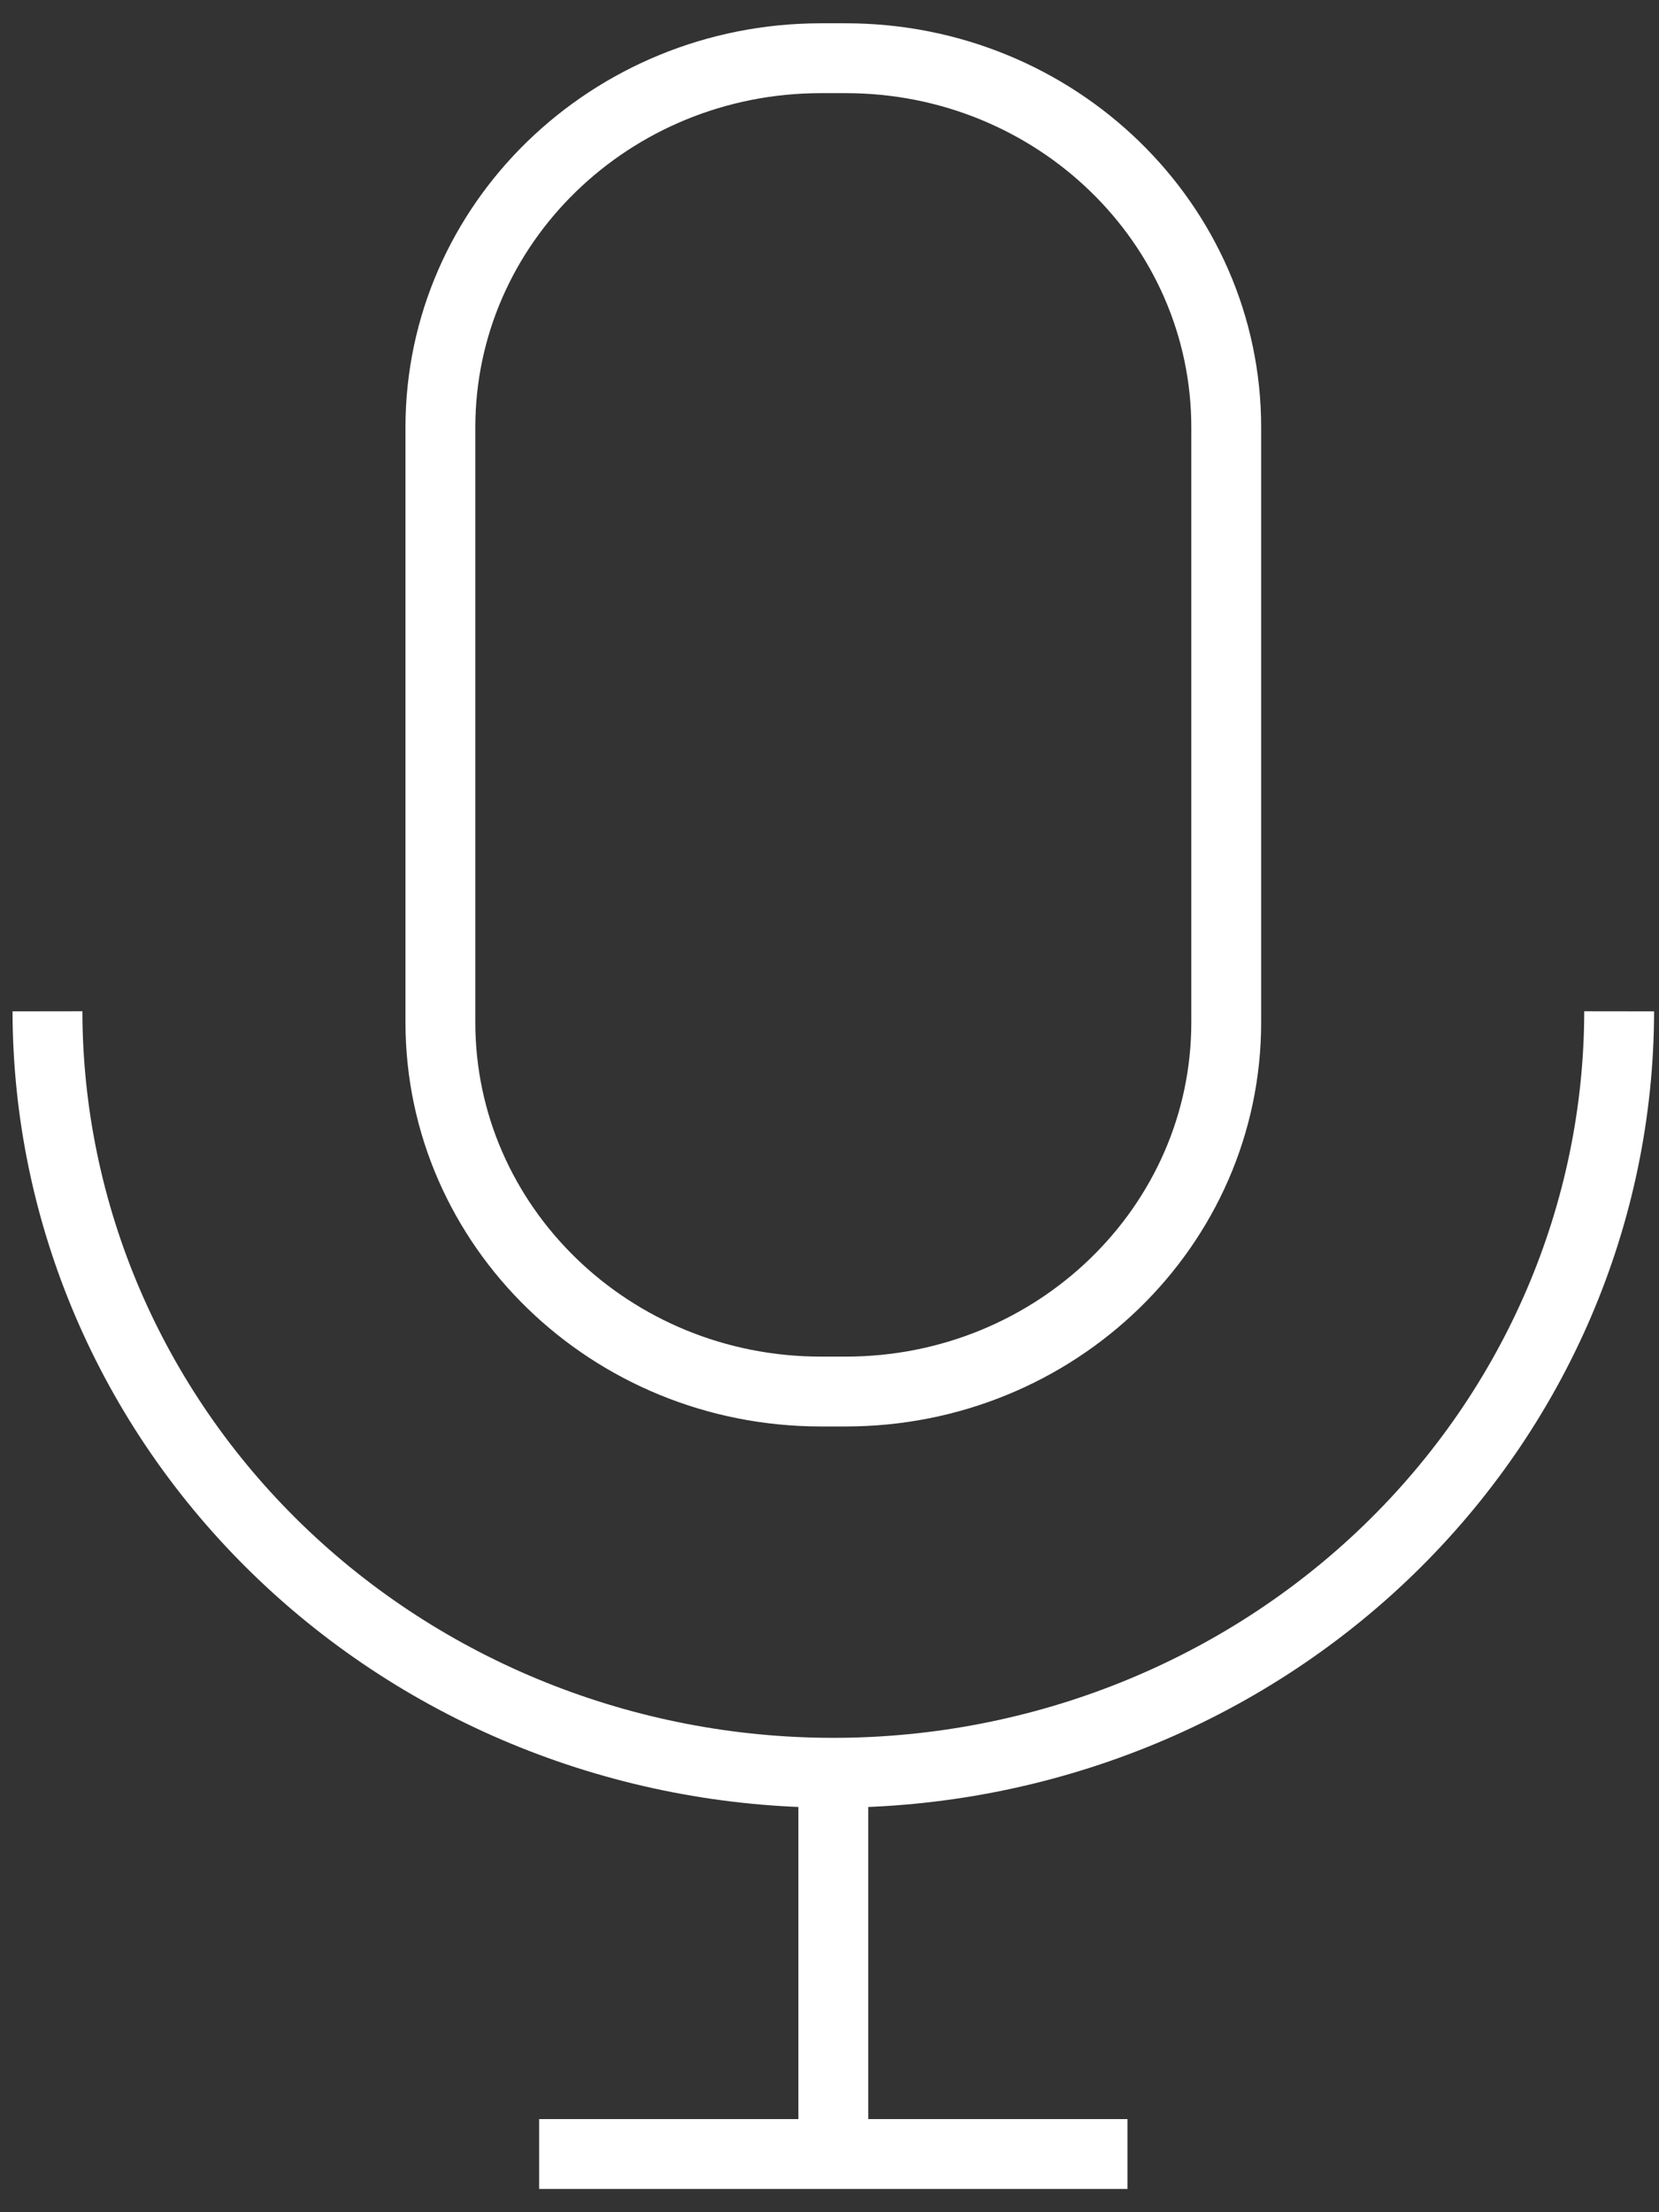
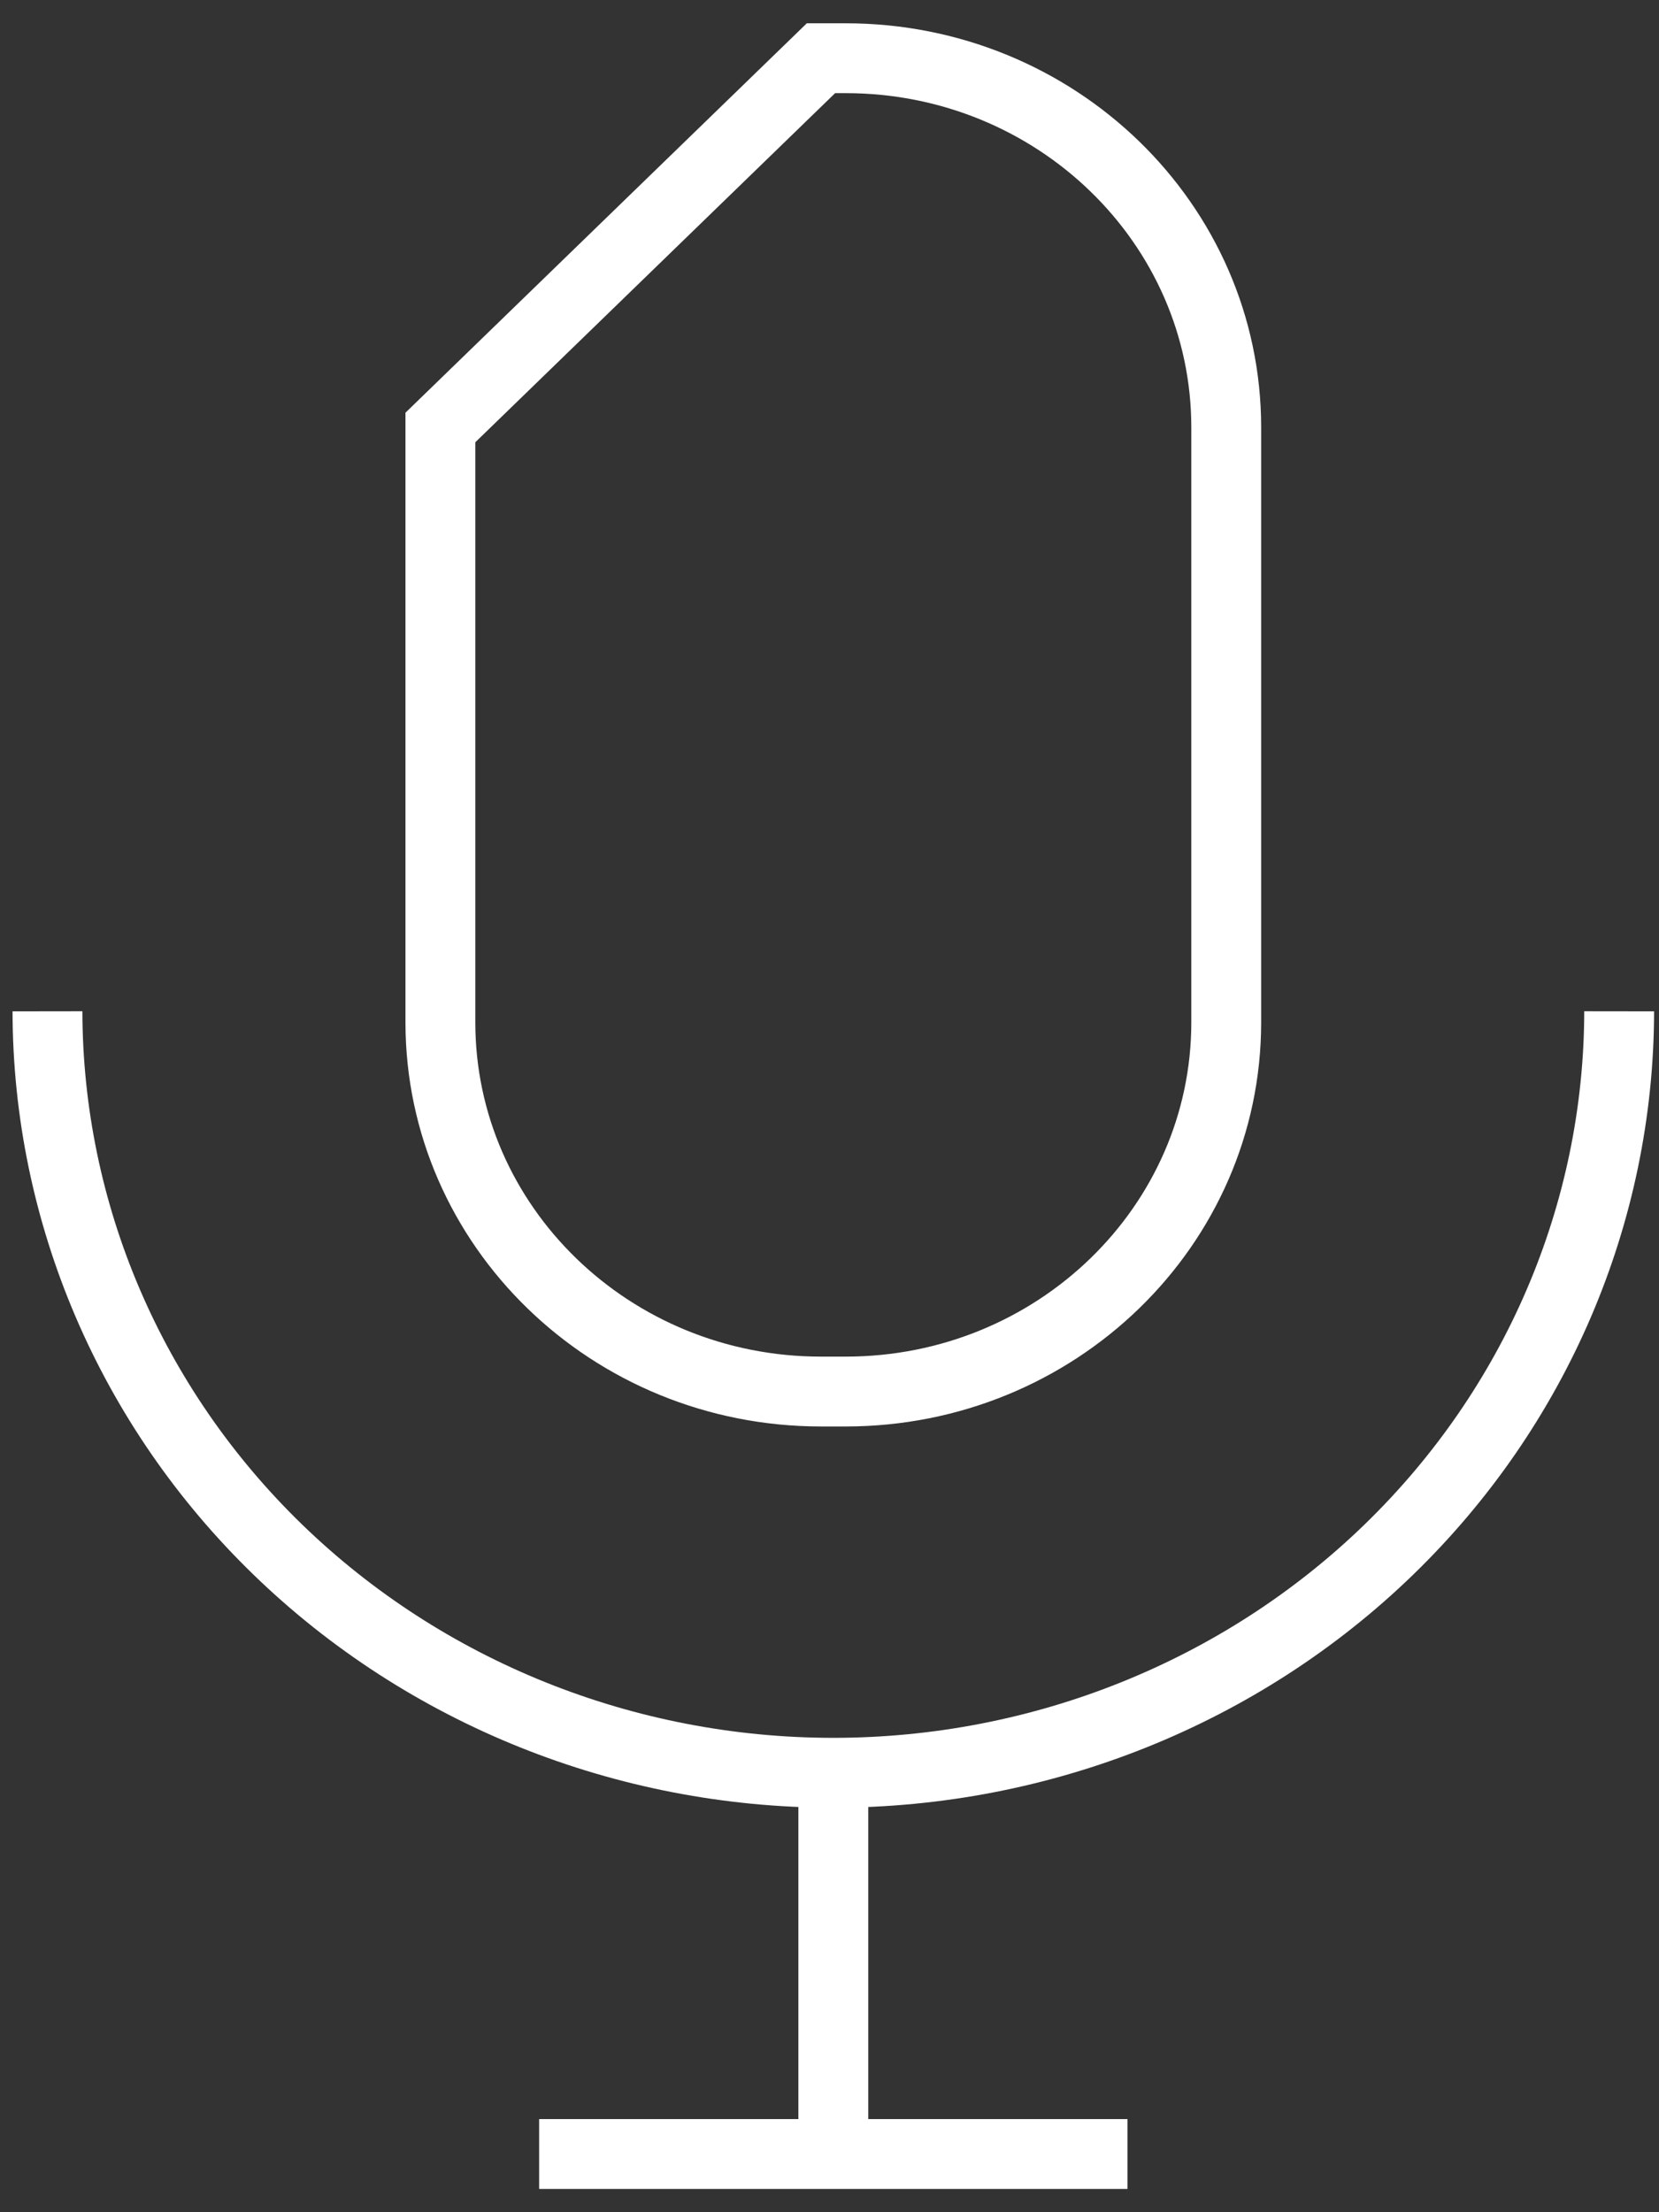
<svg xmlns="http://www.w3.org/2000/svg" width="57" height="76" viewBox="0 0 57 76" fill="none">
  <rect x="0" y="0" width="57" height="76" fill="#333333" stroke="none" />
-   <path d="M28.631 74V60.903M28.631 60.903C35.786 60.903 42.648 58.148 47.711 53.243C52.773 48.338 55.622 41.684 55.631 34.743M28.631 60.903C21.477 60.903 14.614 58.148 9.552 53.243C4.489 48.338 1.641 41.684 1.631 34.743M18.524 74H38.739M28.207 2H29.055C36.277 2 42.131 7.68 42.131 14.686V35.12C42.131 42.126 36.277 47.806 29.055 47.806H28.207C20.986 47.806 15.131 42.126 15.131 35.12V14.686C15.131 7.68 20.986 2 28.207 2Z" stroke="white" stroke-width="2.4" stroke-miterlimit="10" />
+   <path d="M28.631 74V60.903M28.631 60.903C35.786 60.903 42.648 58.148 47.711 53.243C52.773 48.338 55.622 41.684 55.631 34.743M28.631 60.903C21.477 60.903 14.614 58.148 9.552 53.243C4.489 48.338 1.641 41.684 1.631 34.743M18.524 74H38.739M28.207 2H29.055C36.277 2 42.131 7.68 42.131 14.686V35.12C42.131 42.126 36.277 47.806 29.055 47.806H28.207C20.986 47.806 15.131 42.126 15.131 35.12V14.686Z" stroke="white" stroke-width="2.4" stroke-miterlimit="10" />
</svg>